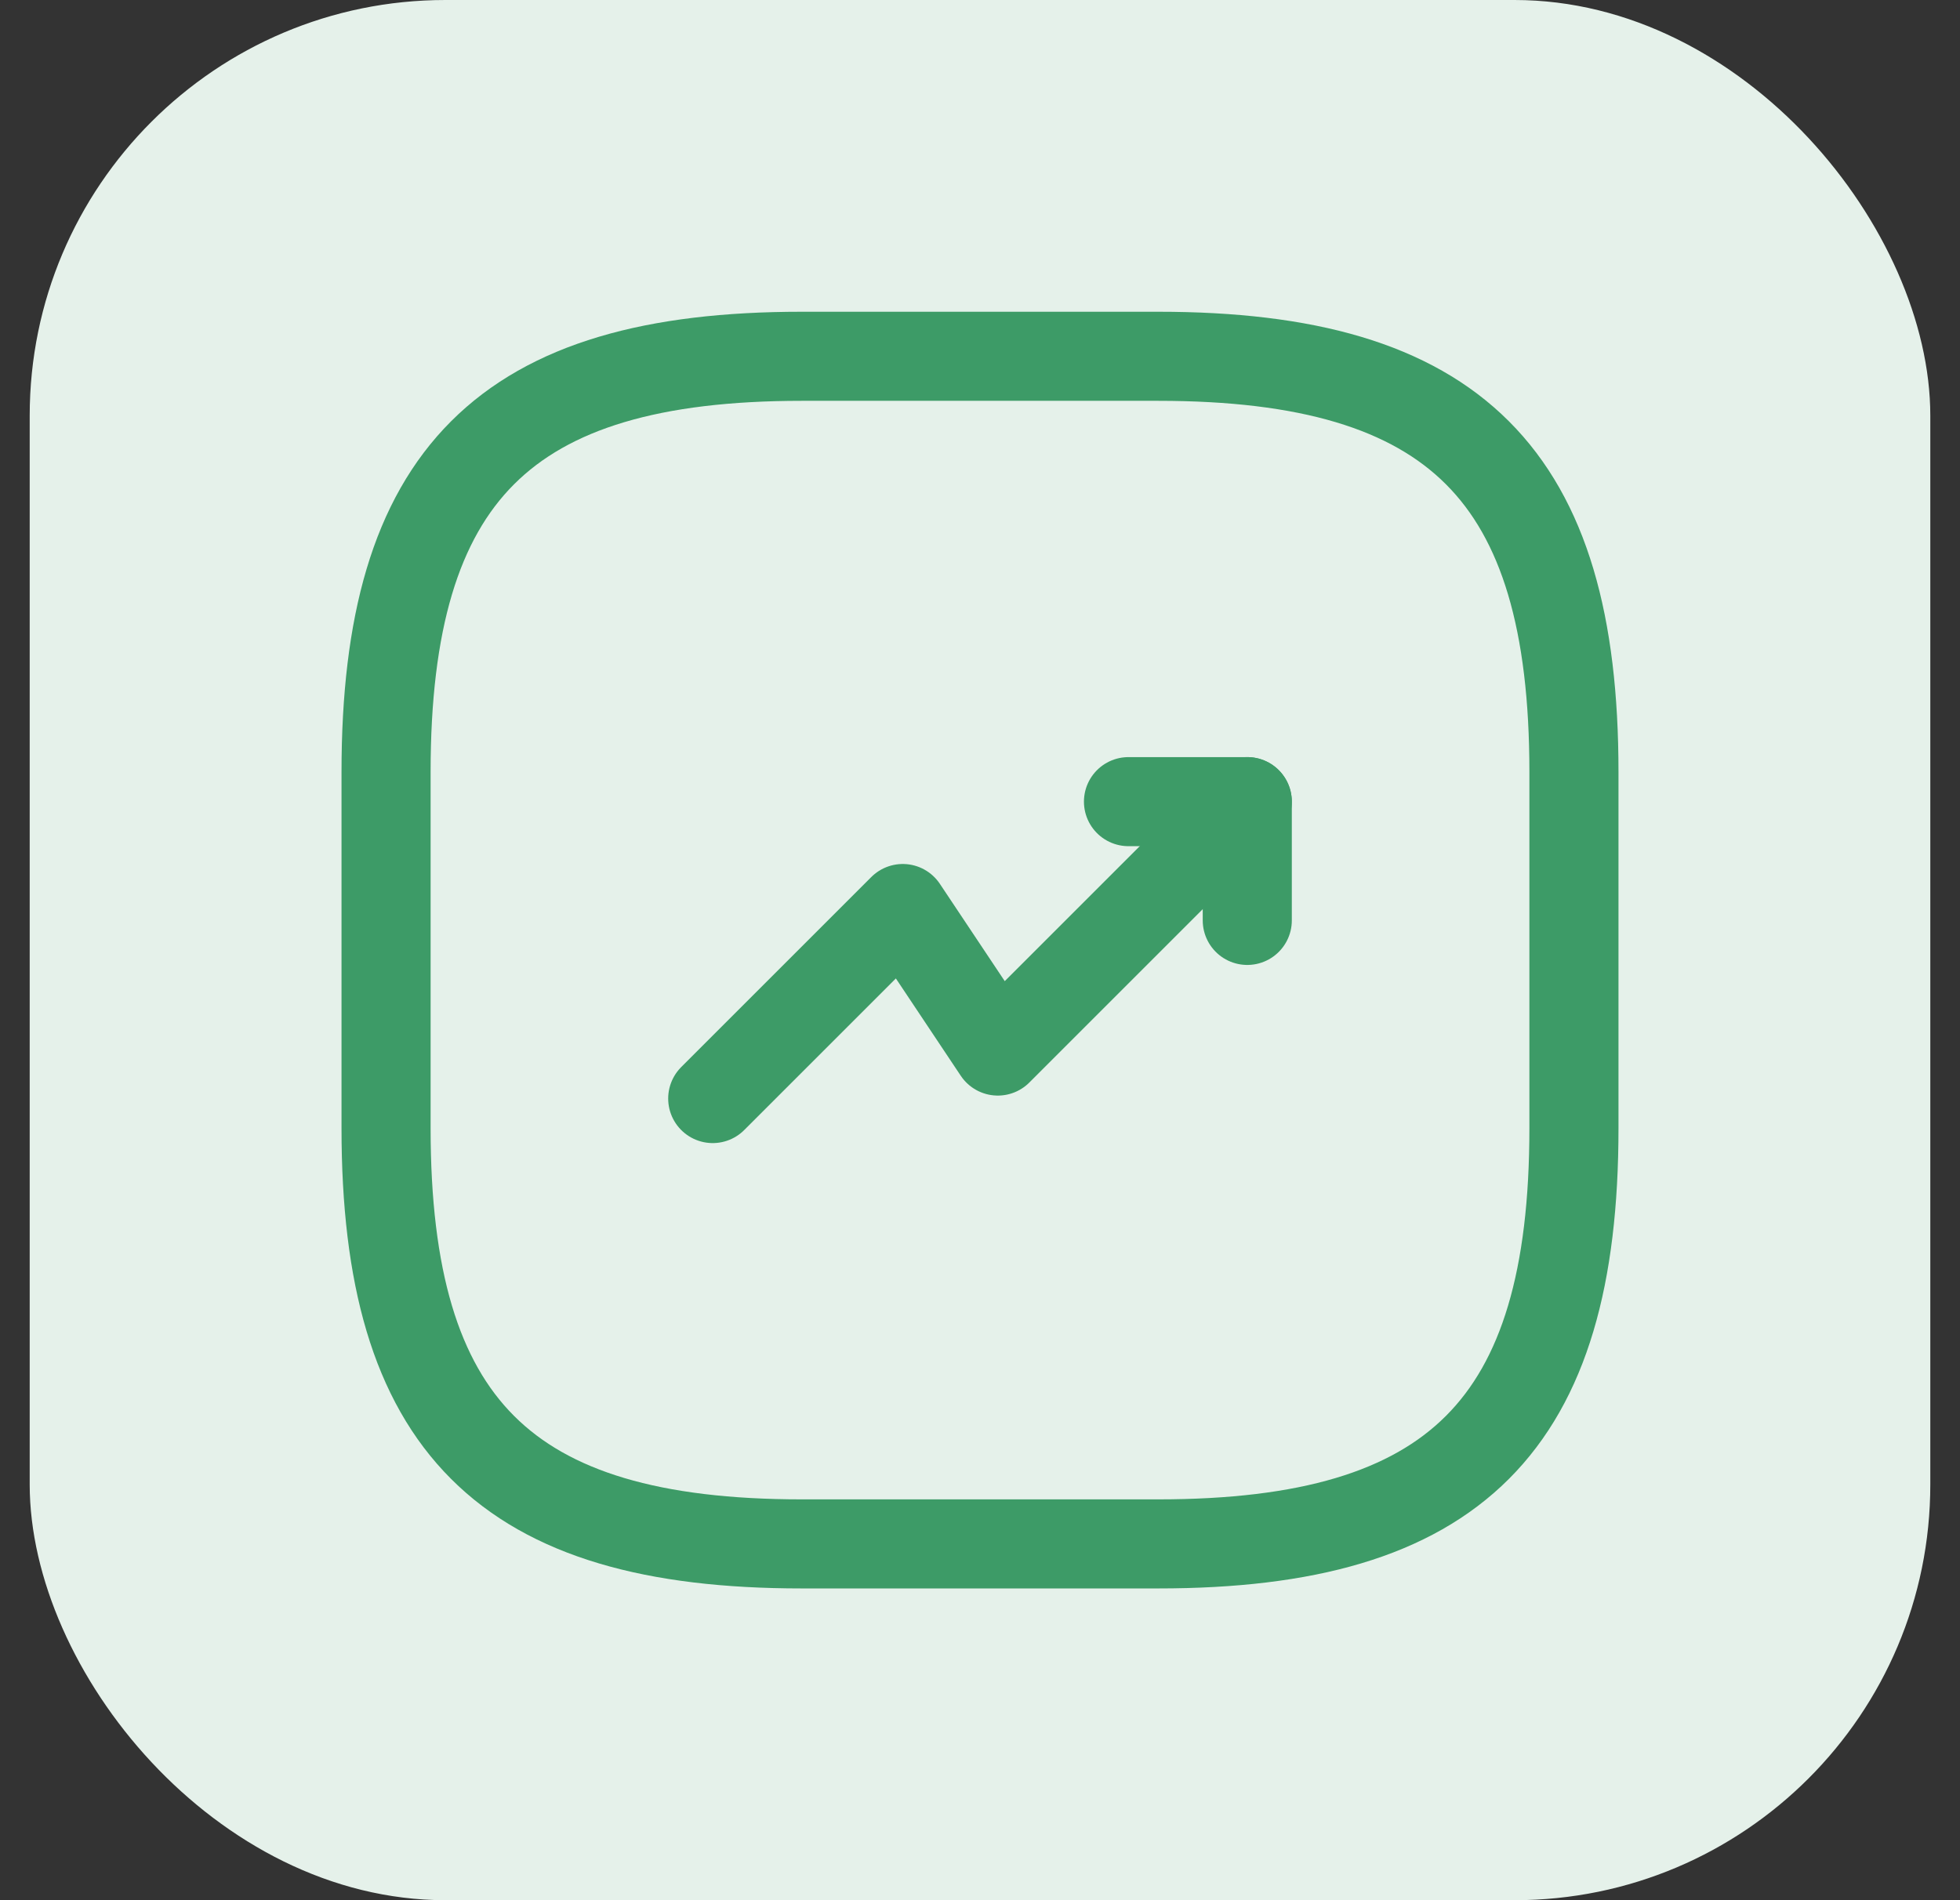
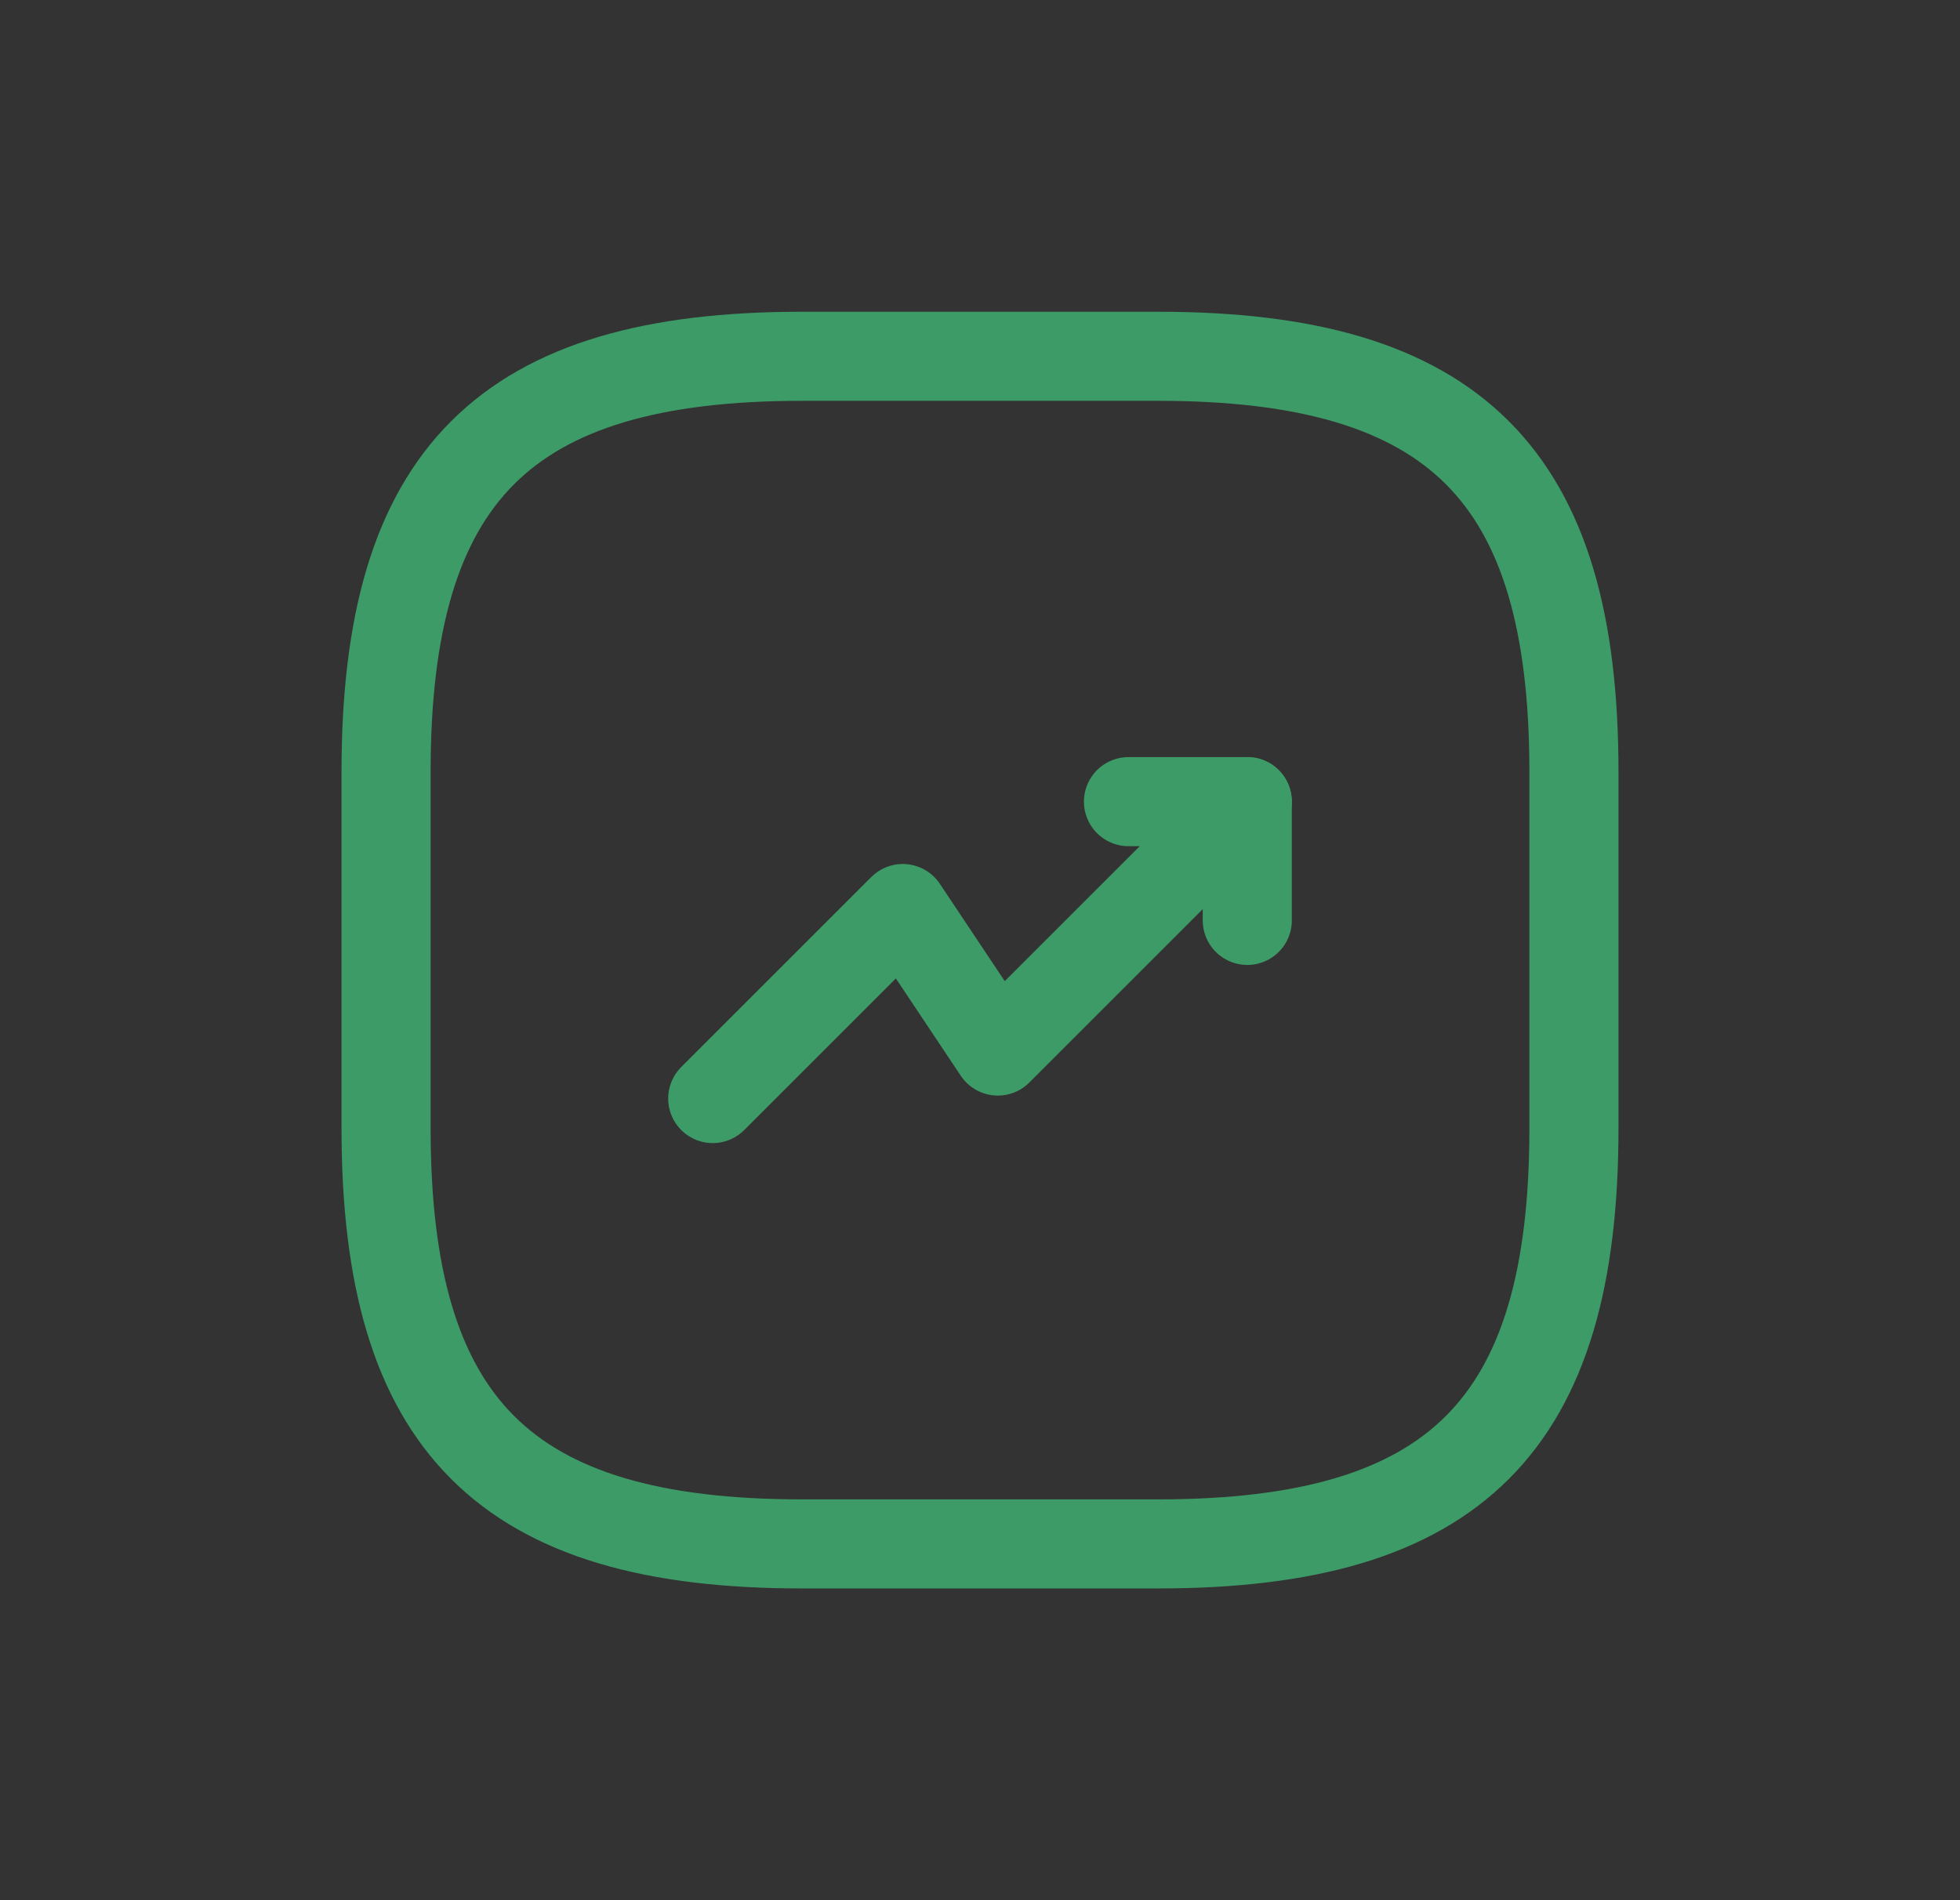
<svg xmlns="http://www.w3.org/2000/svg" width="33" height="32" viewBox="0 0 33 32" fill="none">
  <rect x="0" y="0" width="33" height="32" fill="#333333" stroke="none" />
-   <rect x="0.5" width="32" height="32" rx="7" fill="#E5F1EA" />
  <path d="M21 13.5L16.8 17.7L15.2 15.3L12 18.5" stroke="#3D9B67" stroke-width="1.5" stroke-linecap="round" stroke-linejoin="round" />
  <path d="M19 13.5H21V15.5" stroke="#3D9B67" stroke-width="1.5" stroke-linecap="round" stroke-linejoin="round" />
-   <path d="M13.5 26H19.5C24.5 26 26.5 24 26.5 19V13C26.5 8 24.5 6 19.5 6H13.5C8.5 6 6.5 8 6.5 13V19C6.5 24 8.5 26 13.5 26Z" stroke="#3D9B67" stroke-width="1.5" stroke-linecap="round" stroke-linejoin="round" />
+   <path d="M13.5 26H19.5C24.5 26 26.5 24 26.5 19V13C26.5 8 24.5 6 19.5 6H13.5C8.5 6 6.5 8 6.5 13V19C6.5 24 8.5 26 13.5 26" stroke="#3D9B67" stroke-width="1.5" stroke-linecap="round" stroke-linejoin="round" />
</svg>